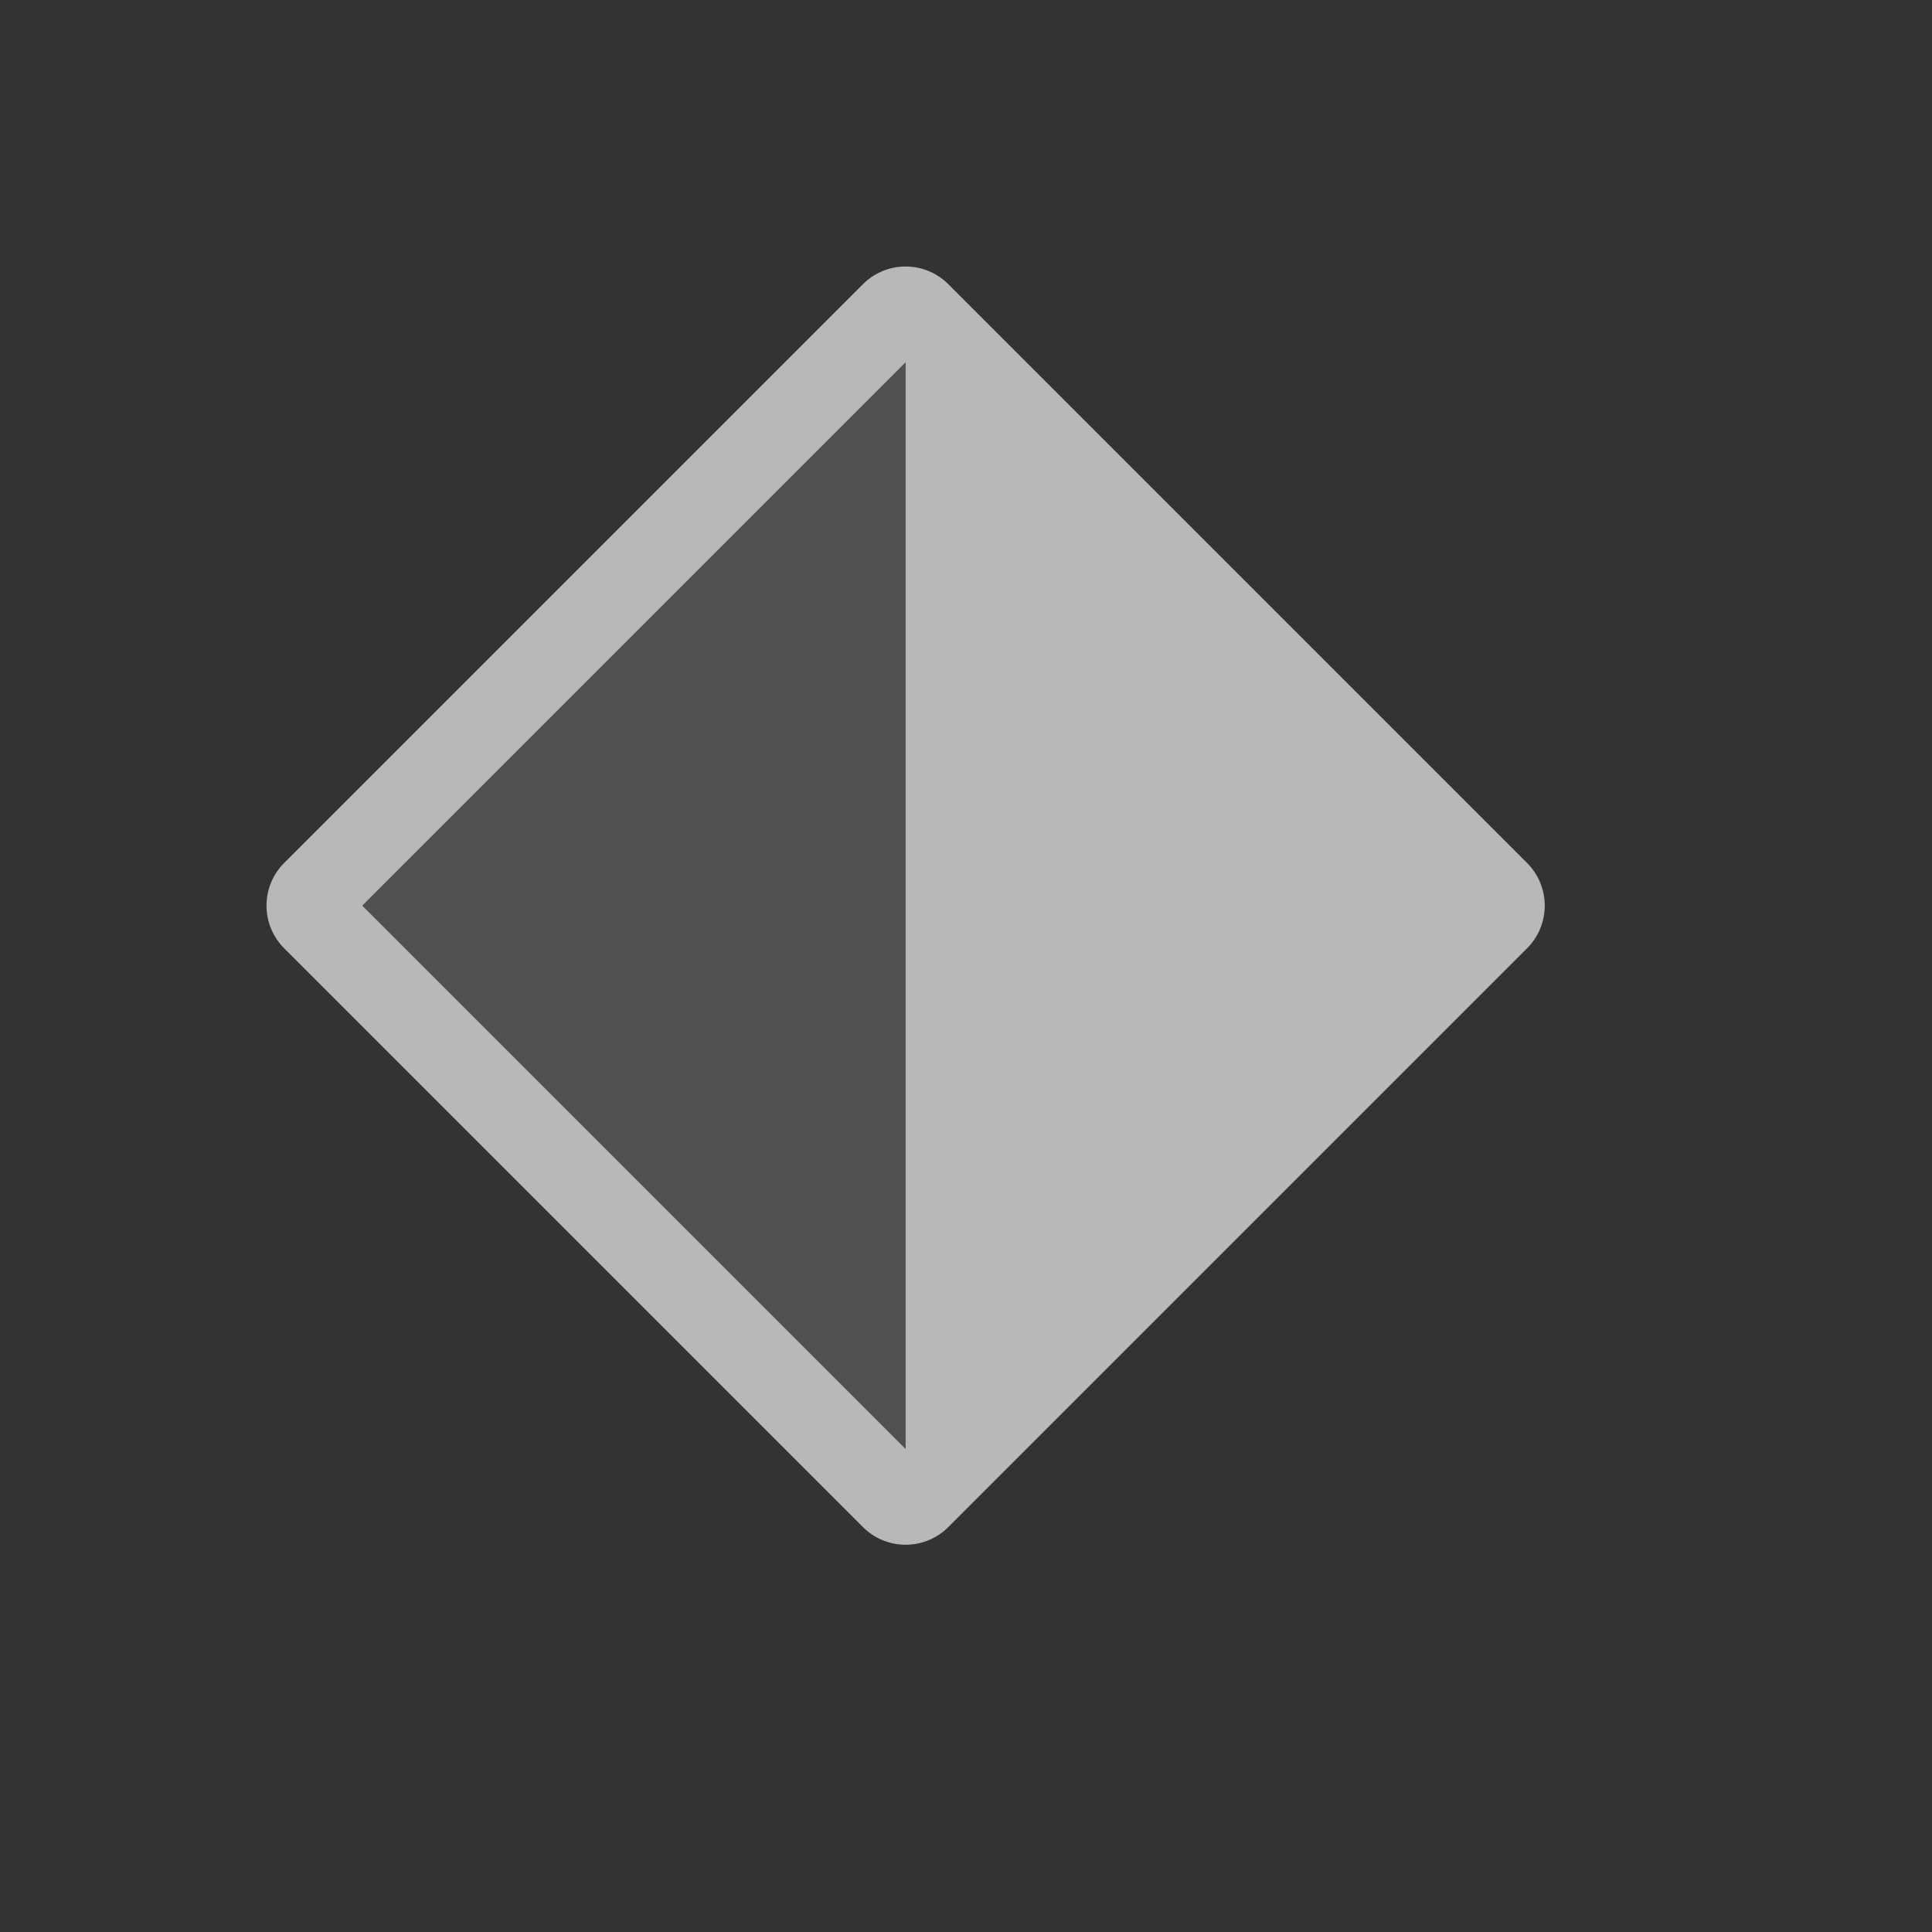
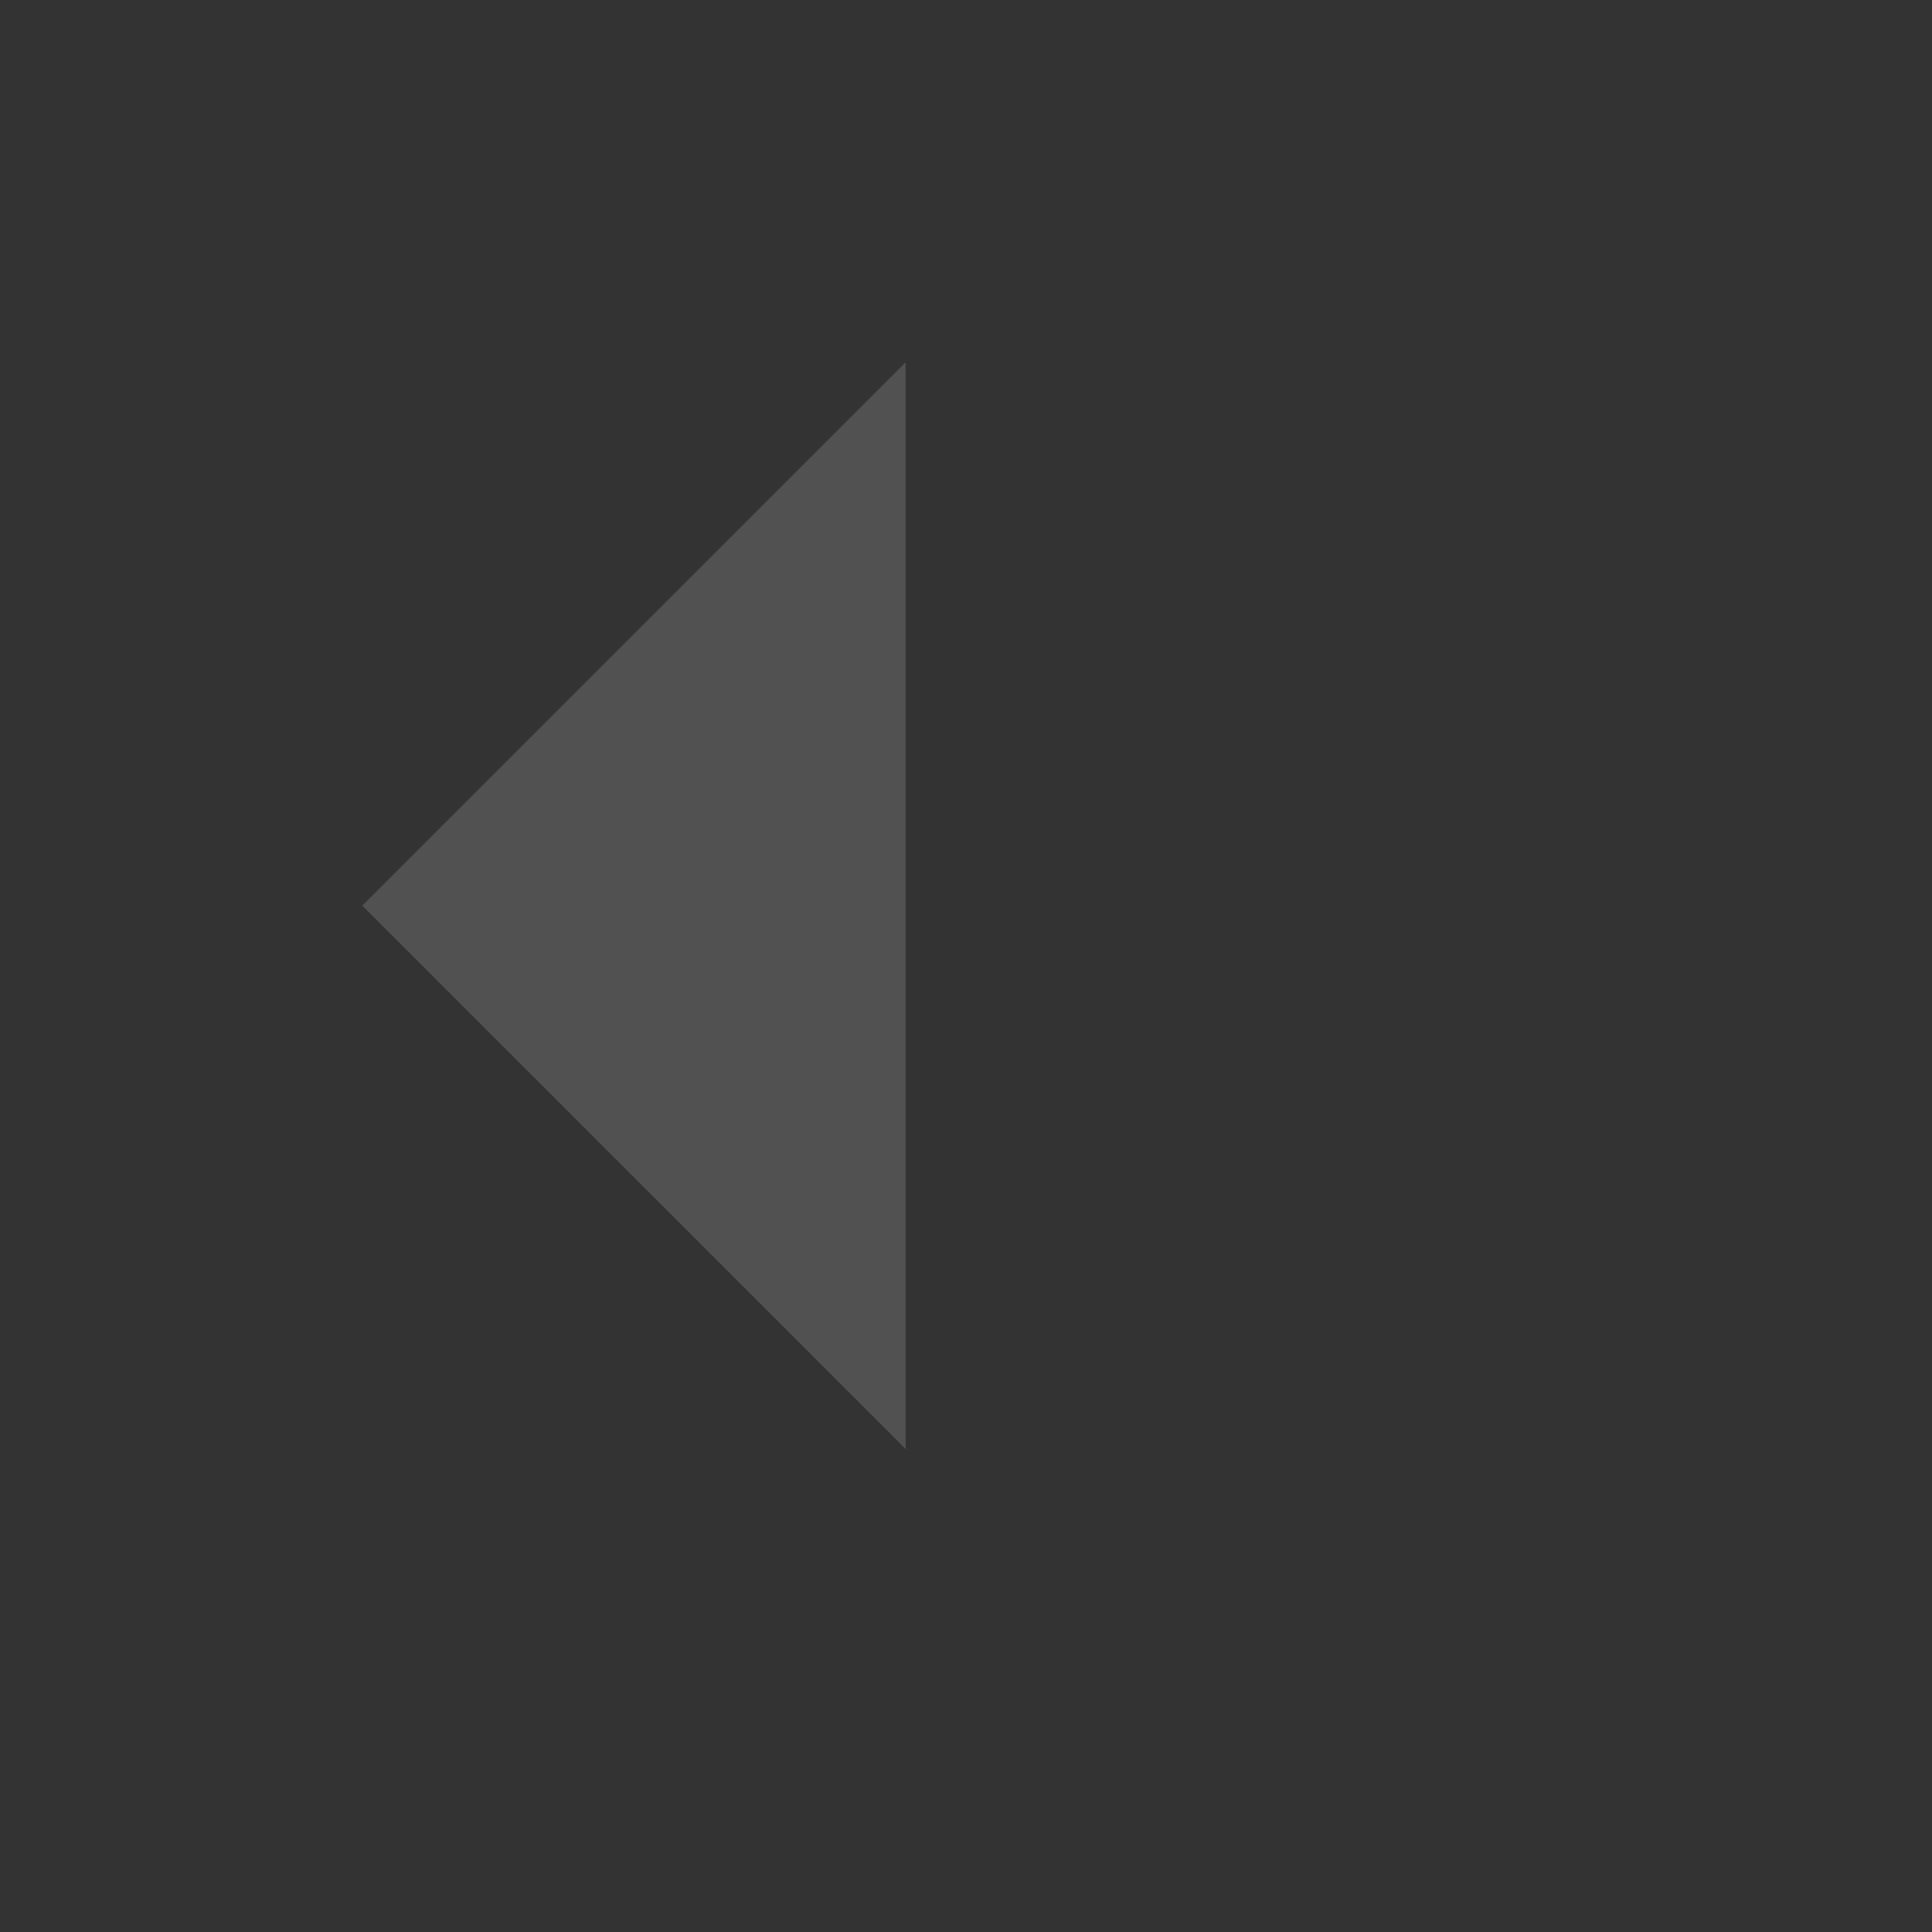
<svg xmlns="http://www.w3.org/2000/svg" id="SP_KeyFirst_Sm_N_D_2x" data-name="SP_KeyFirst_Sm_N_D@2x" width="32" height="32" viewBox="0 0 32 32">
  <rect x="0" y="0" width="32" height="32" fill="#333333" stroke="none" />
  <defs>
    <style>
      .fill, .fillPale {
        fill: #fff;
      }

      .fillPale {
        opacity: 0.15;
      }

      .fill {
        fill-rule: evenodd;
        opacity: 0.65;
      }

      
    </style>
  </defs>
  <title>SP_KeyFirst_Sm_N_D@2x</title>
  <path class="fillPale" d="M15,6V24L6,15Z" />
-   <path class="fill" d="M25.293,14.293L15.707,4.707a1,1,0,0,0-1.414,0L4.707,14.293a1,1,0,0,0,0,1.414l9.586,9.586a1,1,0,0,0,1.414,0l9.586-9.586A1,1,0,0,0,25.293,14.293ZM15,24L6,15l9-9V24Z" />
</svg>